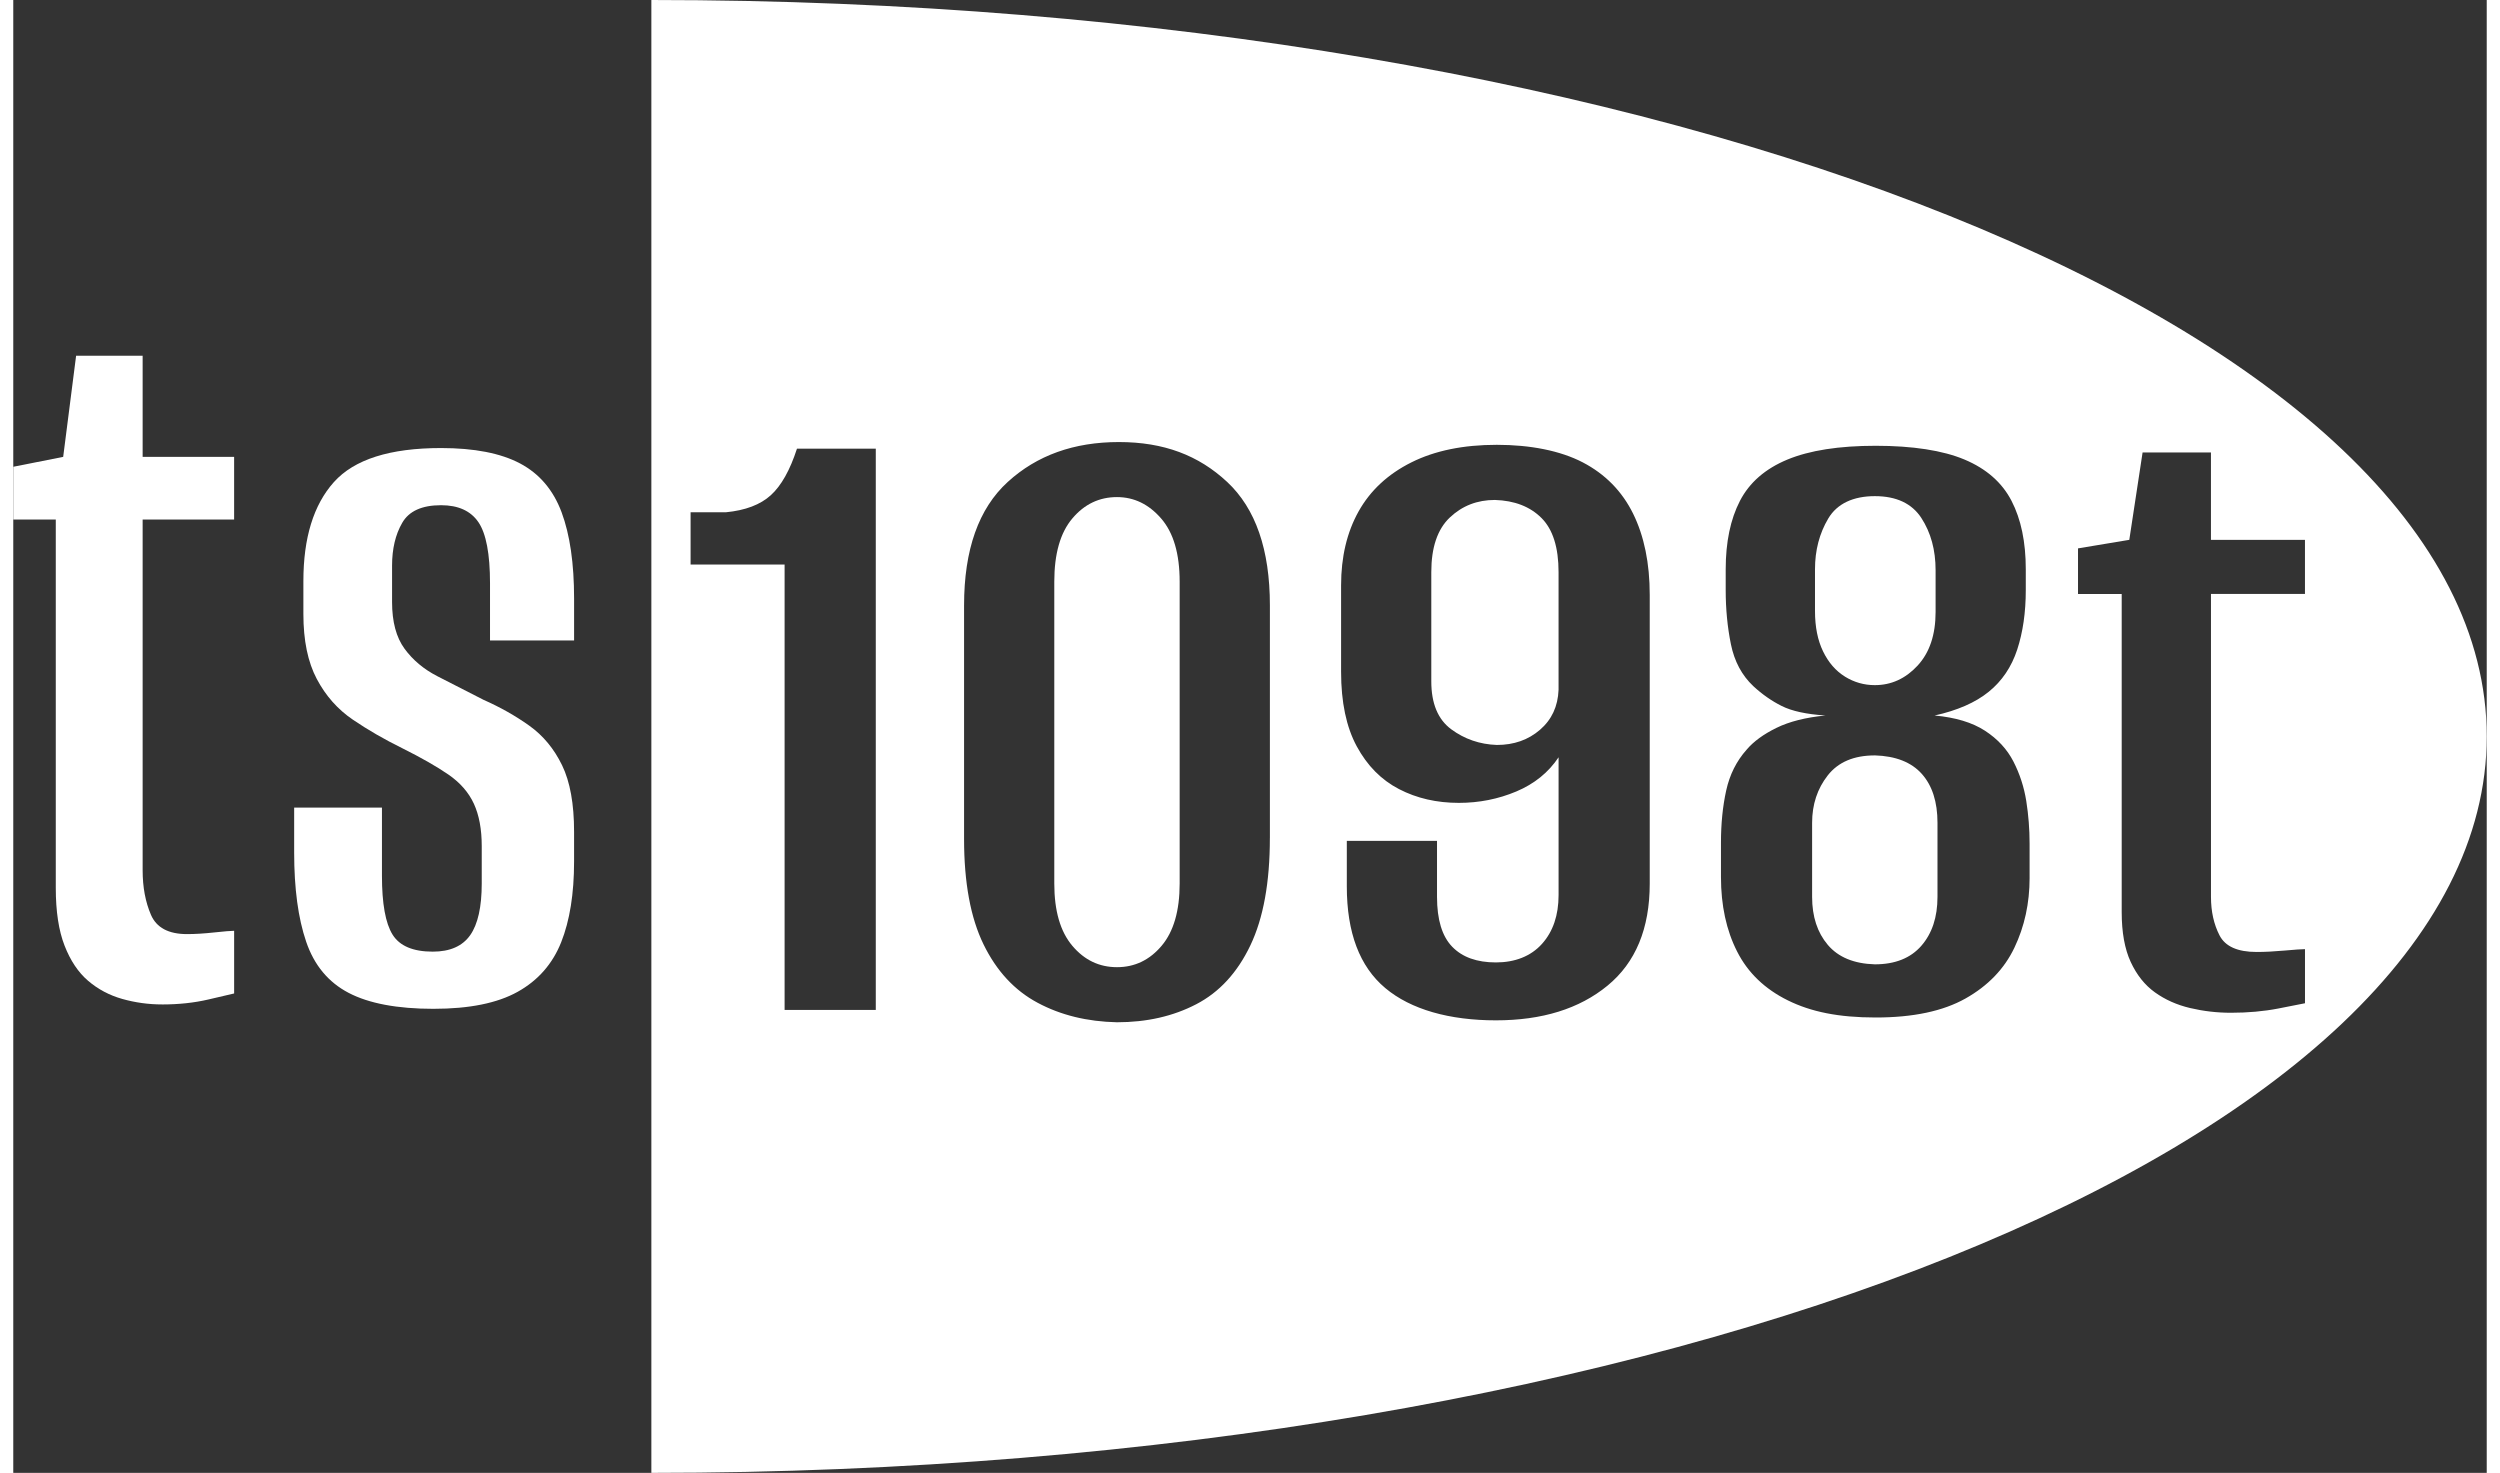
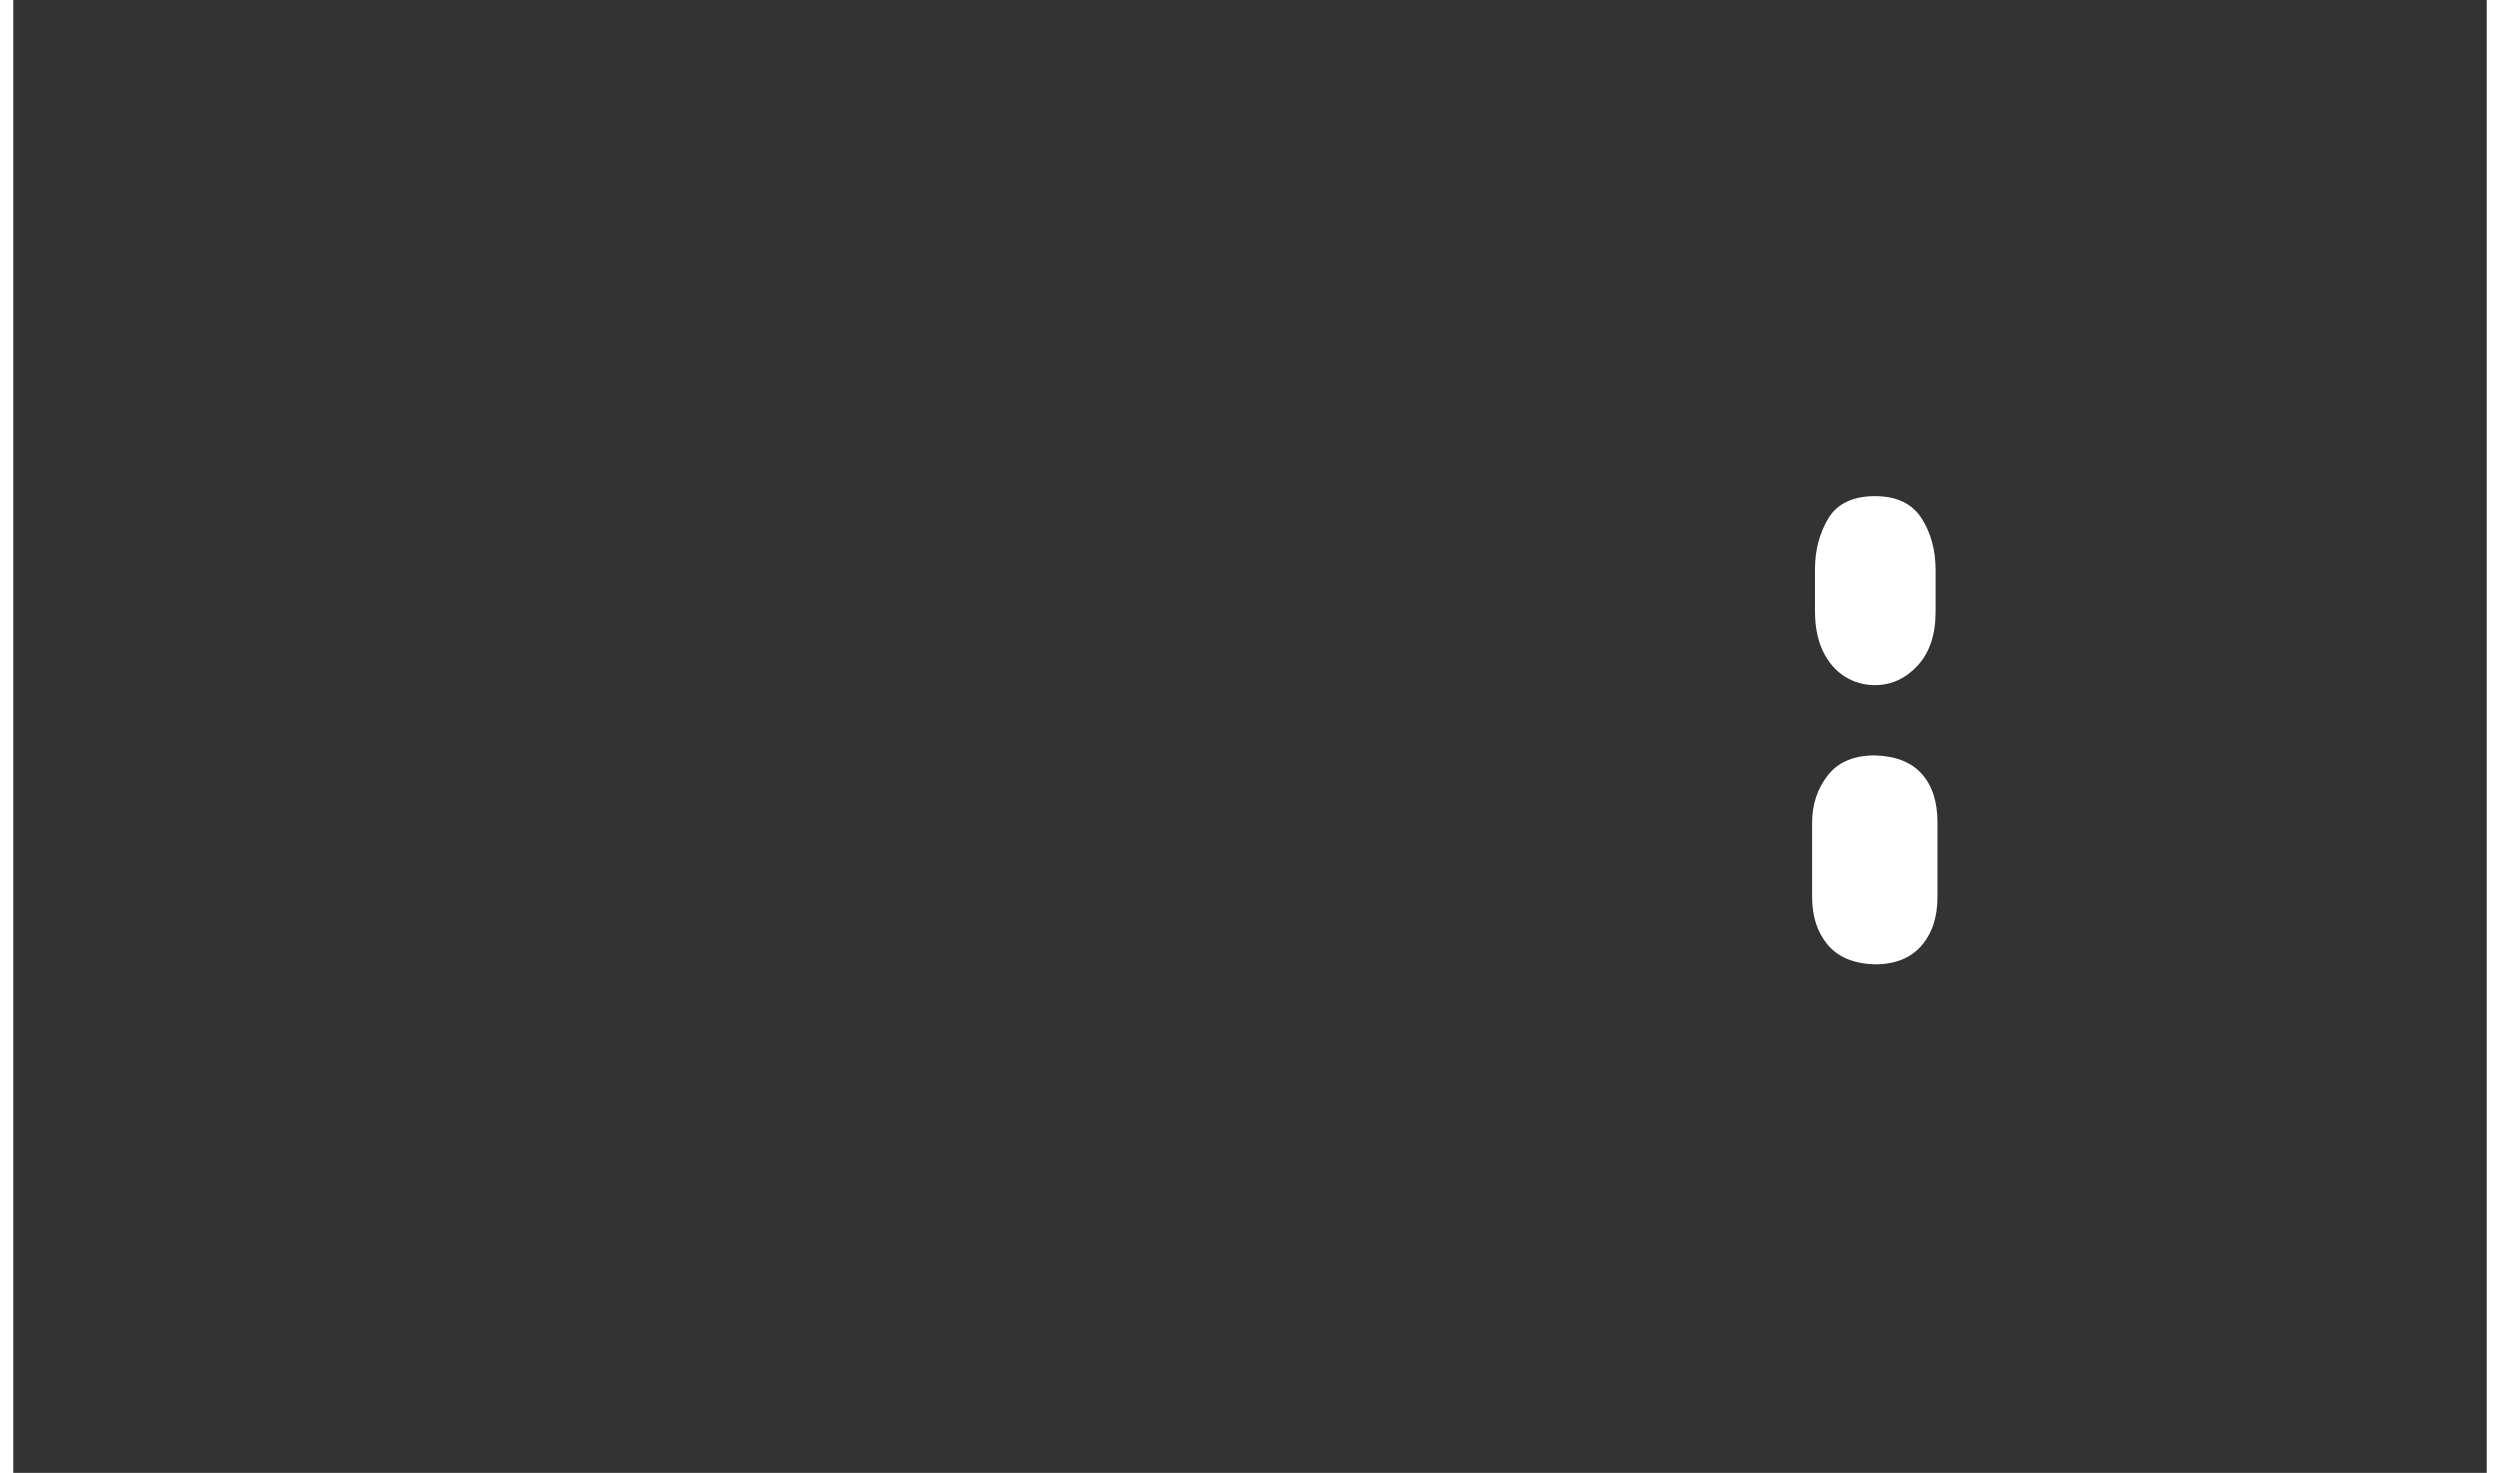
<svg xmlns="http://www.w3.org/2000/svg" id="Layer_1" data-name="Layer 1" viewBox="0 0 1280 762.2" height="76" width="129">
  <rect x="0" y="0" width="1280" height="762.2" fill="#333333" stroke="none" />
  <defs>
    <style>      .cls-1 {        fill: #fff;        stroke-width: 0px;      }    </style>
  </defs>
  <g>
-     <path class="cls-1" d="M76.99,519.79c-7.02,0-13.87-.95-20.57-2.84-6.69-1.89-12.59-5.03-17.69-9.39-5.1-4.36-9.16-10.43-12.19-18.21-3.03-7.77-4.54-17.72-4.54-29.87v-190.62H0v-27.31l25.83-5.12,6.69-52.35h34.43v52.35h47.34v32.43h-47.34v181.52c0,8.74,1.44,16.41,4.31,23.05,2.87,6.64,9.09,9.96,18.65,9.96,4.14,0,8.85-.29,14.11-.86,5.26-.56,8.68-.85,10.28-.85v32.43c-1.6.38-6.06,1.42-13.39,3.13-7.34,1.71-15.3,2.56-23.91,2.56Z" />
-     <path class="cls-1" d="M217.56,522.06c-18.81,0-33.47-2.76-43.99-8.25-10.52-5.49-17.85-14.31-21.99-26.46-4.15-12.13-6.22-27.5-6.22-46.09v-23.33h45.43v35.28c0,14.42,1.83,24.57,5.49,30.44,3.66,5.88,10.6,8.82,20.81,8.82,8.92,0,15.37-2.85,19.37-8.53,3.98-5.69,5.97-14.6,5.97-26.75v-19.35c0-8.72-1.36-16.02-4.07-21.91-2.71-5.88-7.1-10.9-13.15-15.08-6.06-4.17-14.03-8.72-23.91-13.65-9.25-4.55-17.78-9.48-25.59-14.79-7.82-5.31-14.03-12.33-18.65-21.06-4.62-8.72-6.93-19.92-6.93-33.57v-17.07c0-22.38,5.26-39.45,15.78-51.22,10.52-11.75,29-17.63,55.46-17.63,17.21,0,30.85,2.66,40.88,7.96,10.04,5.32,17.21,13.76,21.52,25.32,4.3,11.58,6.45,26.46,6.45,44.67v21.62h-43.51v-29.59c0-15.17-2-25.7-5.98-31.58-3.99-5.88-10.44-8.82-19.37-8.82-9.88,0-16.58,3.04-20.08,9.11-3.52,6.07-5.26,13.47-5.26,22.19v18.78c0,10.24,2.15,18.3,6.45,24.18,4.3,5.88,9.96,10.62,16.97,14.22,7.01,3.61,14.98,7.68,23.91,12.23,8.61,3.8,16.49,8.25,23.67,13.37s12.83,11.95,16.98,20.49c4.14,8.53,6.21,20.01,6.21,34.43v15.36c0,16.7-2.23,30.64-6.69,41.83-4.47,11.19-11.95,19.73-22.47,25.6-10.52,5.88-25.03,8.82-43.52,8.82Z" />
-   </g>
+     </g>
  <g>
    <path class="cls-1" d="M947.85,350.13c4.75,2.94,9.91,4.42,15.48,4.42,8.52,0,15.89-3.36,22.12-10.08,6.22-6.71,9.34-15.97,9.34-27.76v-21.63c0-10.48-2.46-19.48-7.37-27.03-4.91-7.53-12.95-11.3-24.08-11.3s-19.5,3.85-24.08,11.55c-4.59,7.7-6.88,16.47-6.88,26.29v21.62c0,8.19,1.39,15.16,4.18,20.89,2.78,5.73,6.54,10.07,11.3,13.02Z" />
    <path class="cls-1" d="M963.33,390.92c-10.81,0-18.92,3.44-24.33,10.32-5.4,6.88-8.11,15.07-8.11,24.57v38.34c0,10.16,2.7,18.43,8.11,24.81,5.41,6.39,13.52,9.75,24.33,10.08,10.48,0,18.51-3.2,24.08-9.59,5.57-6.39,8.36-14.82,8.36-25.31v-38.34c0-10.81-2.7-19.24-8.11-25.31-5.4-6.06-13.52-9.25-24.33-9.58Z" />
-     <path class="cls-1" d="M766.75,258.72c-9.18,0-16.95,3.03-23.35,9.09-6.39,6.06-9.58,15.48-9.58,28.26v56.51c0,11.48,3.44,19.74,10.32,24.82,6.88,5.08,14.74,7.79,23.59,8.11,8.85,0,16.3-2.62,22.36-7.87,6.06-5.23,9.25-12.12,9.59-20.64v-60.94c0-12.78-2.95-22.12-8.85-28.01-5.9-5.9-13.93-9.01-24.08-9.33Z" />
-     <path class="cls-1" d="M571.16,257.24c-9.17,0-16.88,3.68-23.1,11.06-6.23,7.37-9.34,18.27-9.34,32.68v156.28c0,14.09,3.11,24.82,9.34,32.19,6.22,7.37,13.92,11.06,23.1,11.06s16.87-3.68,23.1-11.06c6.22-7.37,9.34-18.09,9.34-32.19v-156.28c0-14.41-3.19-25.31-9.59-32.68-6.39-7.37-14.01-11.06-22.85-11.06Z" />
-     <path class="cls-1" d="M330.21,0v762.2c524.56,0,949.79-170.62,949.79-381.1S854.76,0,330.21,0ZM446.34,522.63h-47.18v-230.49h-48.65v-27.03h18.19c10.15-.98,17.94-3.93,23.34-8.85,5.41-4.92,9.91-12.93,13.52-24.07h40.79v290.44ZM650.28,433.68c0,22.93-3.36,41.45-10.08,55.53-6.72,14.09-16.05,24.26-28.01,30.47-11.96,6.23-25.64,9.34-41.04,9.34-15.4-.33-29.08-3.68-41.03-10.08-11.97-6.38-21.3-16.46-28.01-30.22-6.72-13.76-10.08-31.94-10.08-54.54v-120.9c0-28.82,7.53-50.12,22.61-63.88,15.07-13.76,34.23-20.64,57.5-20.64s41.28,6.88,56.03,20.64c14.74,13.76,22.12,35.06,22.12,63.88v120.41ZM846.86,457.26c0,23.26-7.3,40.87-21.87,52.82-14.58,11.97-33.83,17.94-57.74,17.94s-43.98-5.56-57.25-16.71c-13.27-11.13-19.9-28.67-19.9-52.58v-23.59h46.68v29c0,11.79,2.62,20.39,7.87,25.8,5.23,5.41,12.78,8.11,22.61,8.11s18.09-3.19,23.83-9.59c5.73-6.38,8.6-14.81,8.6-25.31v-71.26c-5.25,7.87-12.54,13.76-21.87,17.69-9.34,3.93-19.26,5.9-29.74,5.9-11.47,0-21.79-2.37-30.96-7.13-9.17-4.74-16.46-12.12-21.87-22.12-5.41-9.99-8.11-22.85-8.11-38.58v-44.72c0-14.74,3.03-27.52,9.09-38.34,6.06-10.8,15.15-19.24,27.28-25.31,12.11-6.06,26.86-9.09,44.22-9.09s32.84,3.04,44.48,9.09c11.63,6.07,20.31,14.92,26.05,26.54,5.73,11.64,8.6,25.64,8.6,42.02v149.4ZM1043.44,454.31c0,13.11-2.63,25.15-7.87,36.12-5.24,10.98-13.68,19.74-25.31,26.29-11.64,6.55-27.12,9.83-46.44,9.83s-33.5-2.95-45.46-8.85c-11.97-5.9-20.73-14.33-26.29-25.31-5.58-10.97-8.35-23.83-8.35-38.58v-17.69c0-9.83.9-18.83,2.7-27.03,1.8-8.18,5.32-15.23,10.57-21.13,3.6-4.25,8.76-8.02,15.47-11.3,6.71-3.28,15.16-5.41,25.31-6.39-9.83-.65-17.37-2.28-22.61-4.92-5.24-2.61-10.16-6.06-14.74-10.31-5.9-5.57-9.75-12.78-11.55-21.63-1.8-8.84-2.7-18.18-2.7-28.01v-10.81c0-14.08,2.46-25.88,7.37-35.39,4.92-9.5,13.1-16.62,24.57-21.38,11.47-4.75,26.7-7.13,45.7-7.13s34.65,2.38,45.95,7.13c11.3,4.75,19.41,11.87,24.33,21.38,4.92,9.51,7.37,21.3,7.37,35.39v10.81c0,11.47-1.48,21.71-4.42,30.72-2.95,9.01-7.87,16.3-14.75,21.87-6.87,5.58-16.21,9.66-28.01,12.28,10.81.99,19.49,3.61,26.05,7.87,6.55,4.26,11.47,9.58,14.75,15.97,3.27,6.38,5.48,13.19,6.63,20.39,1.14,7.21,1.72,14.58,1.72,22.12v17.69ZM1185.95,307.37h-48.65v156.77c0,7.54,1.48,14.18,4.42,19.9,2.95,5.74,9.34,8.6,19.17,8.6,4.25,0,9.09-.24,14.5-.73,5.41-.49,8.92-.73,10.56-.73v28c-1.64.34-6.23,1.23-13.76,2.71-7.54,1.47-15.73,2.21-24.57,2.21-7.21,0-14.26-.82-21.14-2.45-6.87-1.63-12.95-4.35-18.18-8.11-5.25-3.76-9.42-9.01-12.54-15.73-3.11-6.71-4.66-15.31-4.66-25.8v-164.63h-22.61v-23.59l26.54-4.42,6.88-45.22h35.38v45.22h48.65v28.01Z" />
  </g>
</svg>